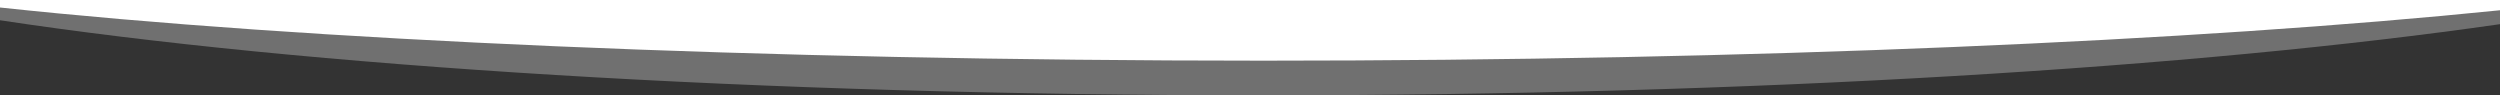
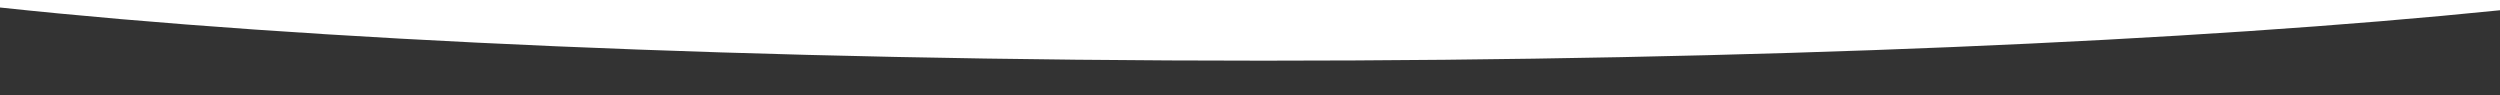
<svg xmlns="http://www.w3.org/2000/svg" version="1.1" id="Capa_1" x="0px" y="0px" viewBox="0 0 3000 114.4" style="enable-background:new 0 0 3000 114.4;" xml:space="preserve">
  <rect x="0" y="0" width="3000" height="114.4" fill="#333333" stroke="none" />
  <style type="text/css">
	.st0{opacity:0.3;fill:#FFFFFF;}
	.st1{fill:#FFFFFF;}
</style>
  <g>
-     <path class="st0" d="M3000,7H0v17.3c364.5,55.1,908.4,90.1,1516,90.1c590.1,0,1120.1-33,1484-85.4V7z" />
    <path class="st1" d="M3000,0H0v9c364.5,39,908.4,63.8,1516,63.8c590.1,0,1120.1-23.4,1484-60.5V0z" />
  </g>
</svg>